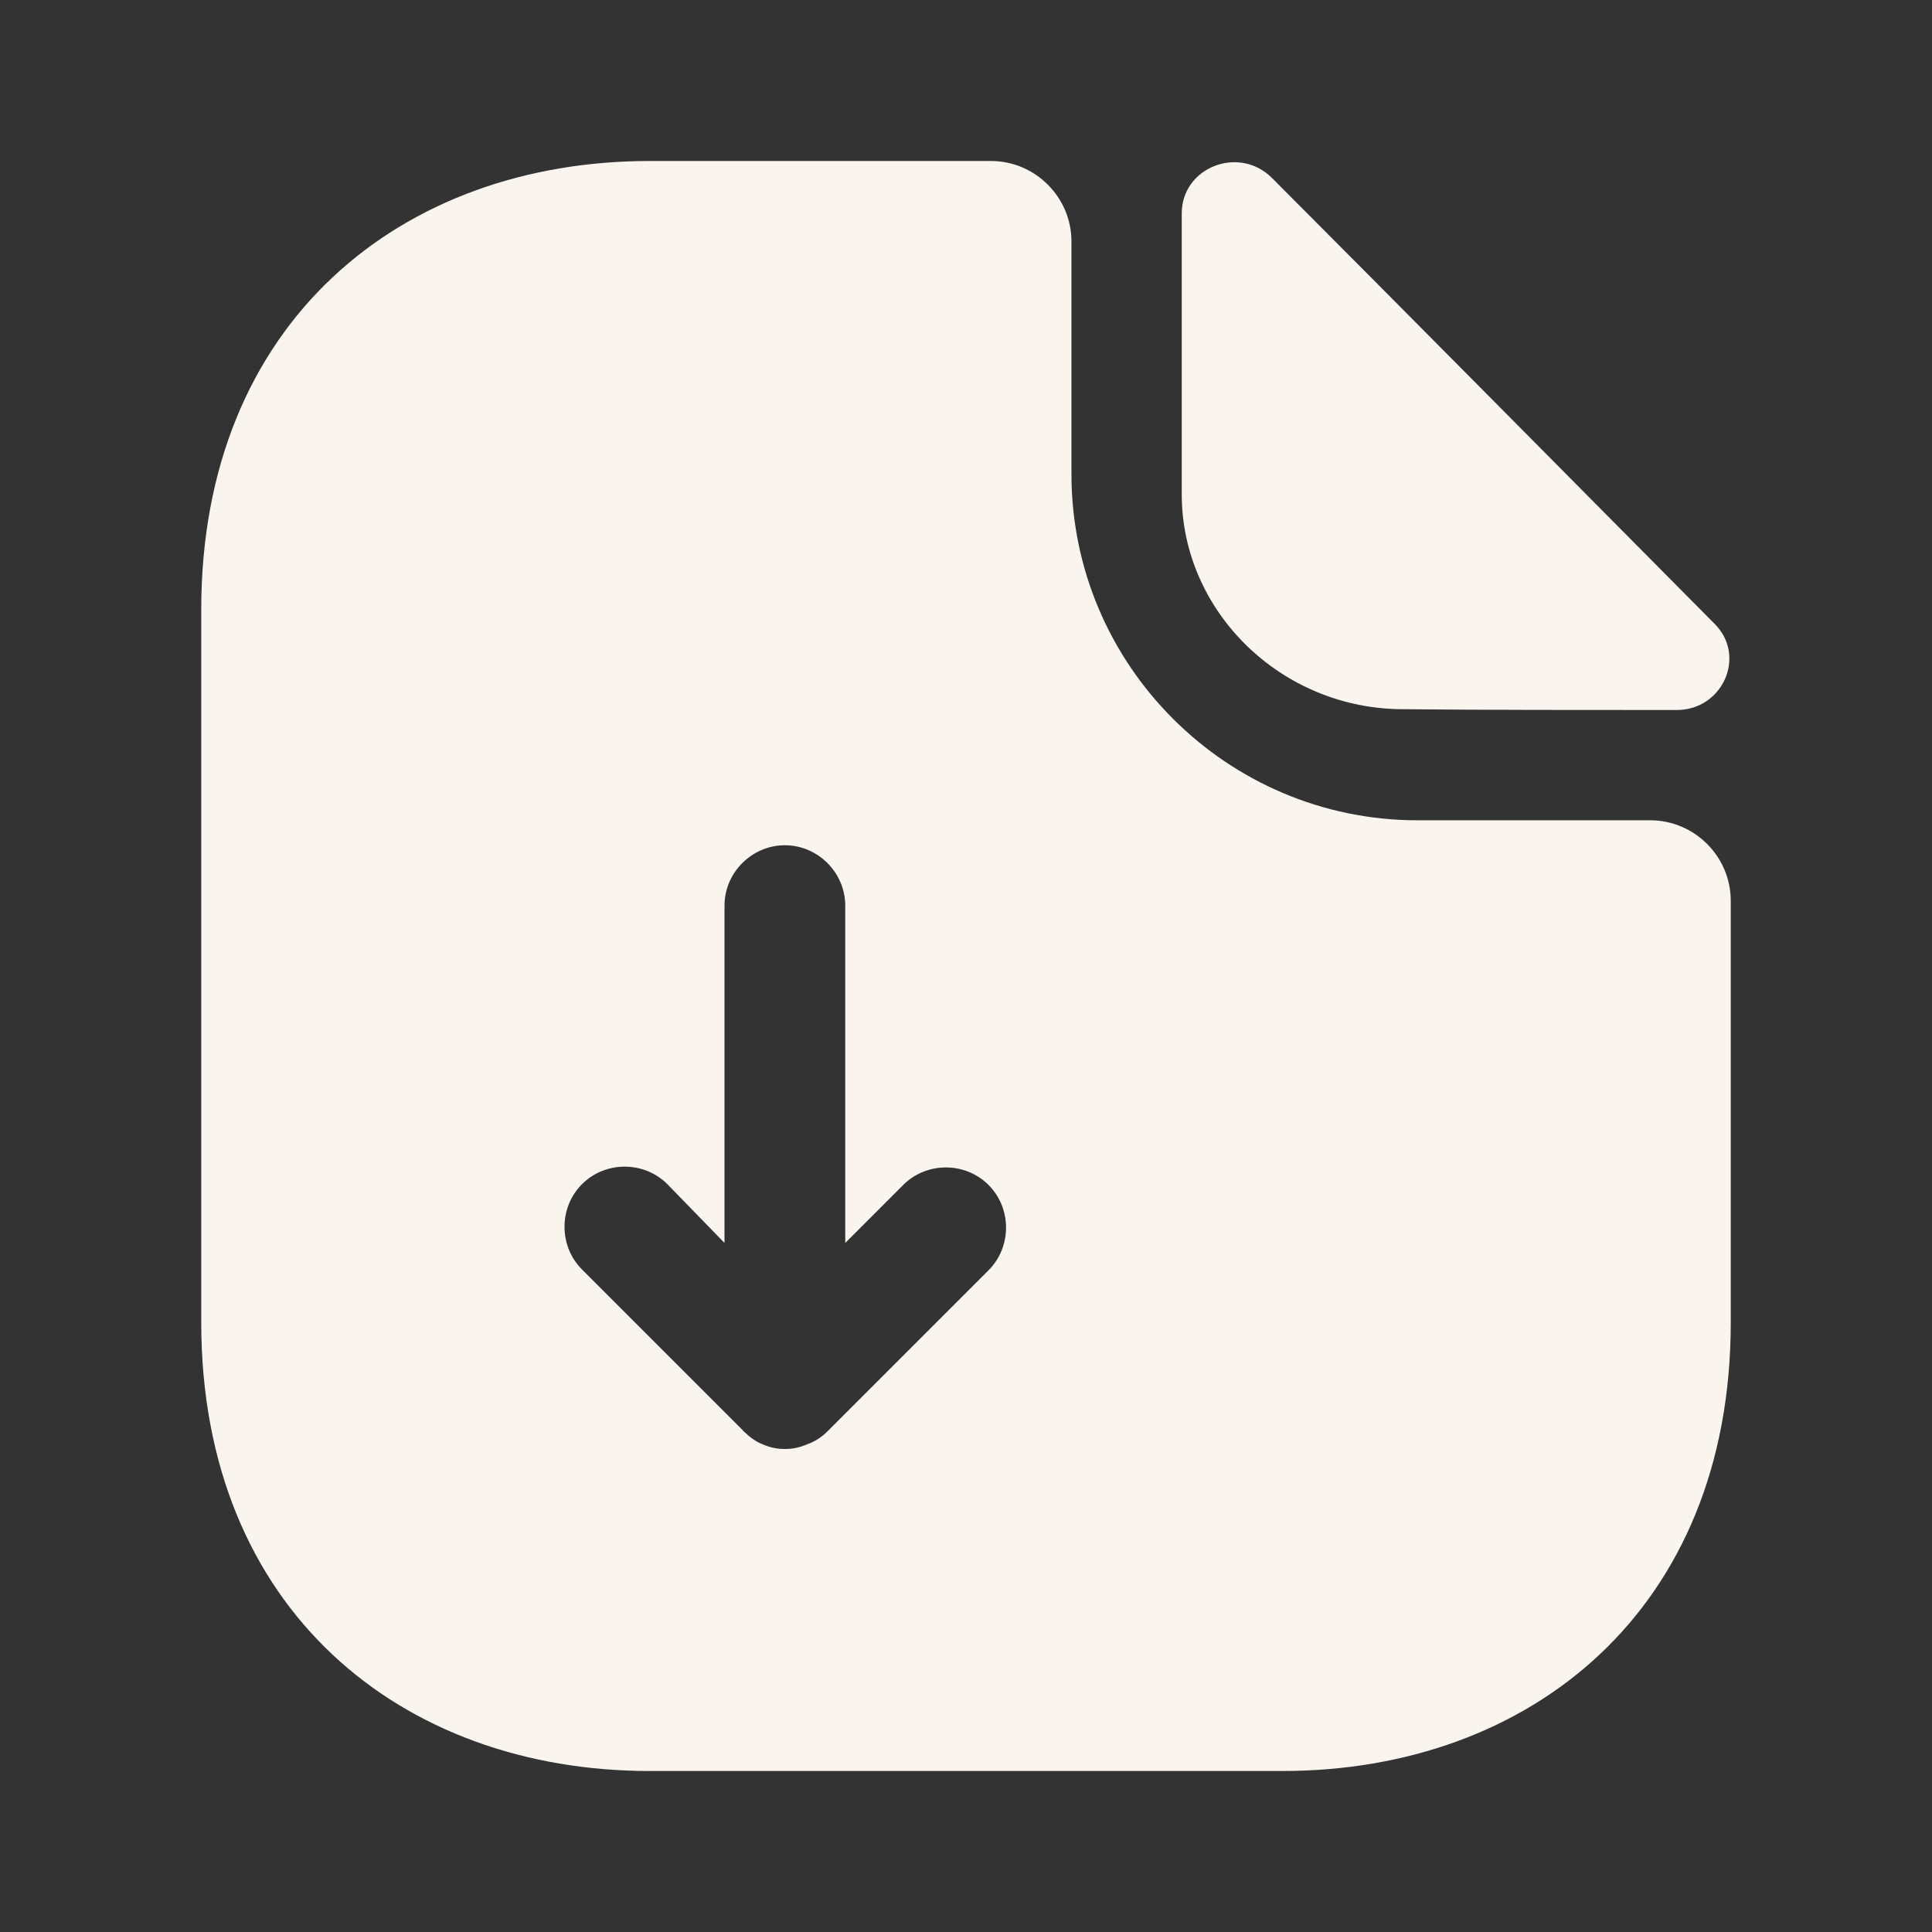
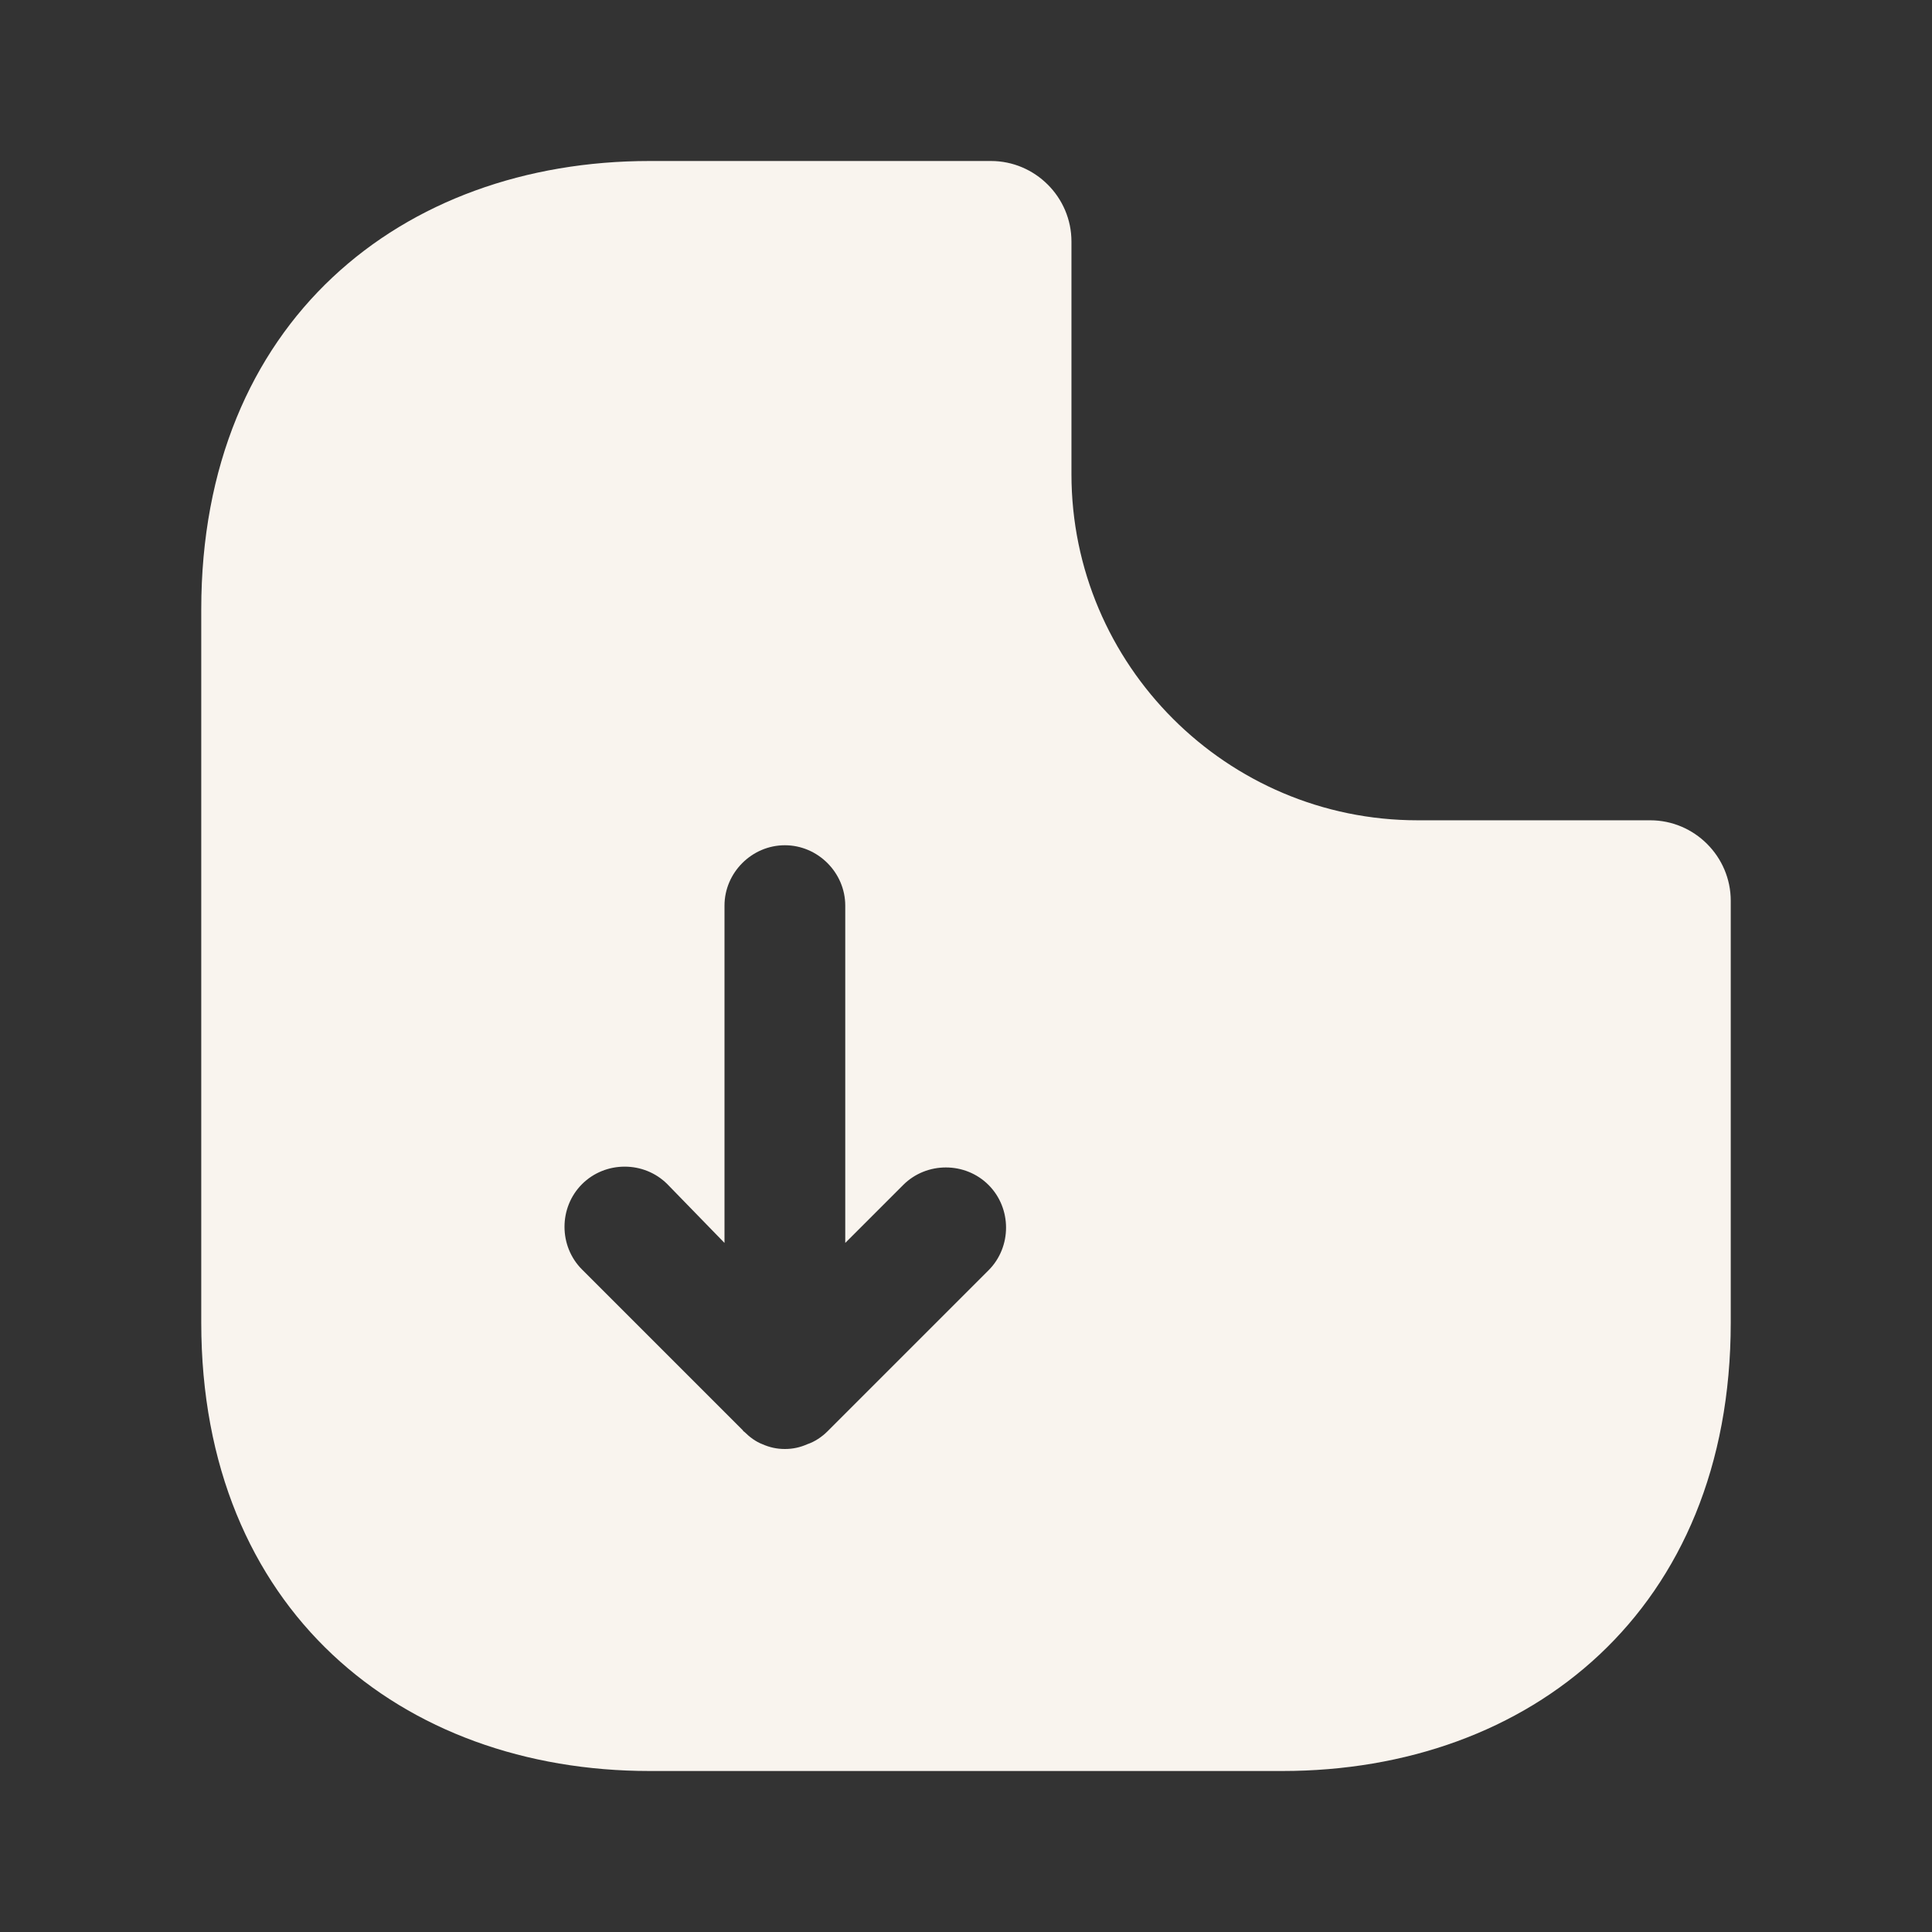
<svg xmlns="http://www.w3.org/2000/svg" width="36" height="36" viewBox="0 0 36 36" fill="none">
  <rect x="0" y="0" width="36" height="36" fill="#333333" stroke="none" />
  <path d="M30.75 15.285H26.415C22.86 15.285 19.965 12.39 19.965 8.835V4.5C19.965 3.675 19.29 3 18.465 3H12.105C7.485 3 3.75 6 3.75 11.355V24.645C3.75 30 7.485 33 12.105 33H23.895C28.515 33 32.25 30 32.25 24.645V16.785C32.25 15.96 31.575 15.285 30.75 15.285ZM18.42 23.67L15.42 26.67C15.315 26.775 15.18 26.865 15.045 26.91C14.91 26.97 14.775 27 14.625 27C14.475 27 14.34 26.97 14.205 26.91C14.085 26.865 13.965 26.775 13.875 26.685C13.86 26.67 13.845 26.67 13.845 26.655L10.845 23.655C10.41 23.22 10.41 22.5 10.845 22.065C11.28 21.63 12 21.63 12.435 22.065L13.5 23.16V16.875C13.5 16.26 14.01 15.75 14.625 15.75C15.24 15.75 15.75 16.26 15.75 16.875V23.16L16.83 22.08C17.265 21.645 17.985 21.645 18.42 22.08C18.855 22.515 18.855 23.235 18.42 23.67Z" fill="#F9F4EE" />
-   <path d="M26.145 13.215C27.57 13.23 29.549 13.23 31.244 13.23C32.099 13.23 32.55 12.225 31.95 11.625C29.79 9.45 25.919 5.535 23.7 3.315C23.084 2.7 22.02 3.12 22.02 3.975V9.21C22.02 11.4 23.88 13.215 26.145 13.215Z" fill="#F9F4EE" />
</svg>